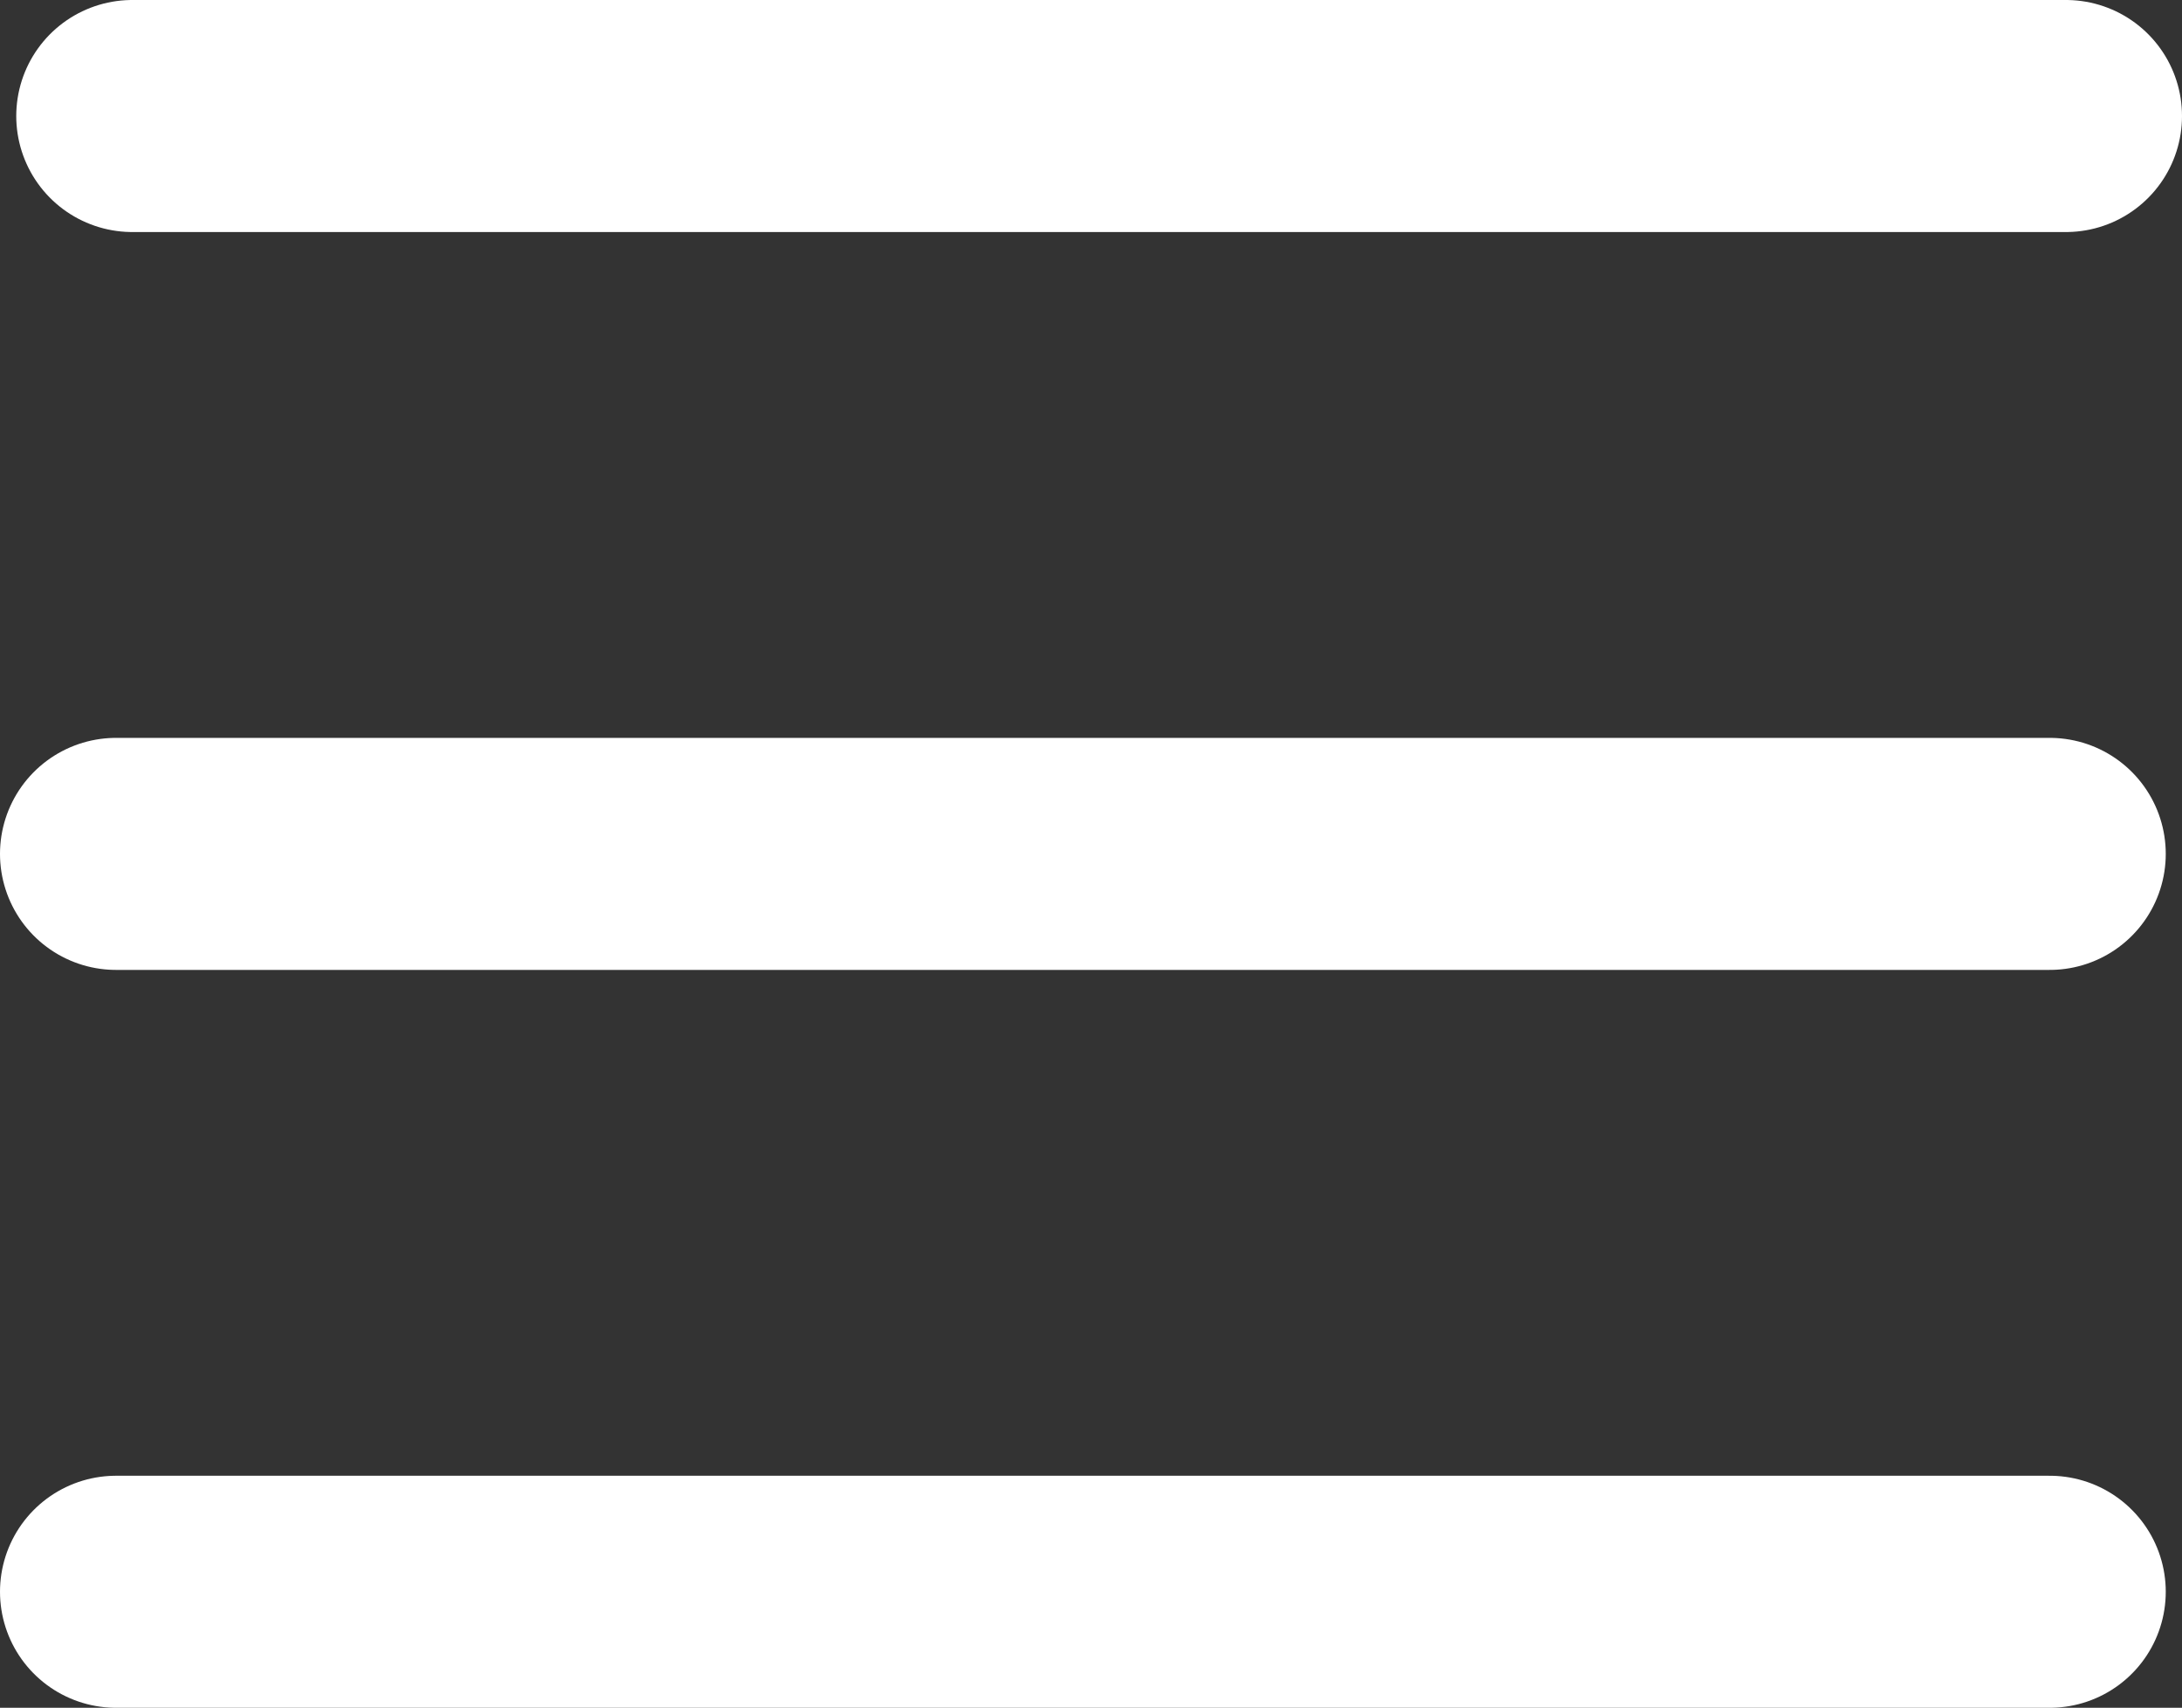
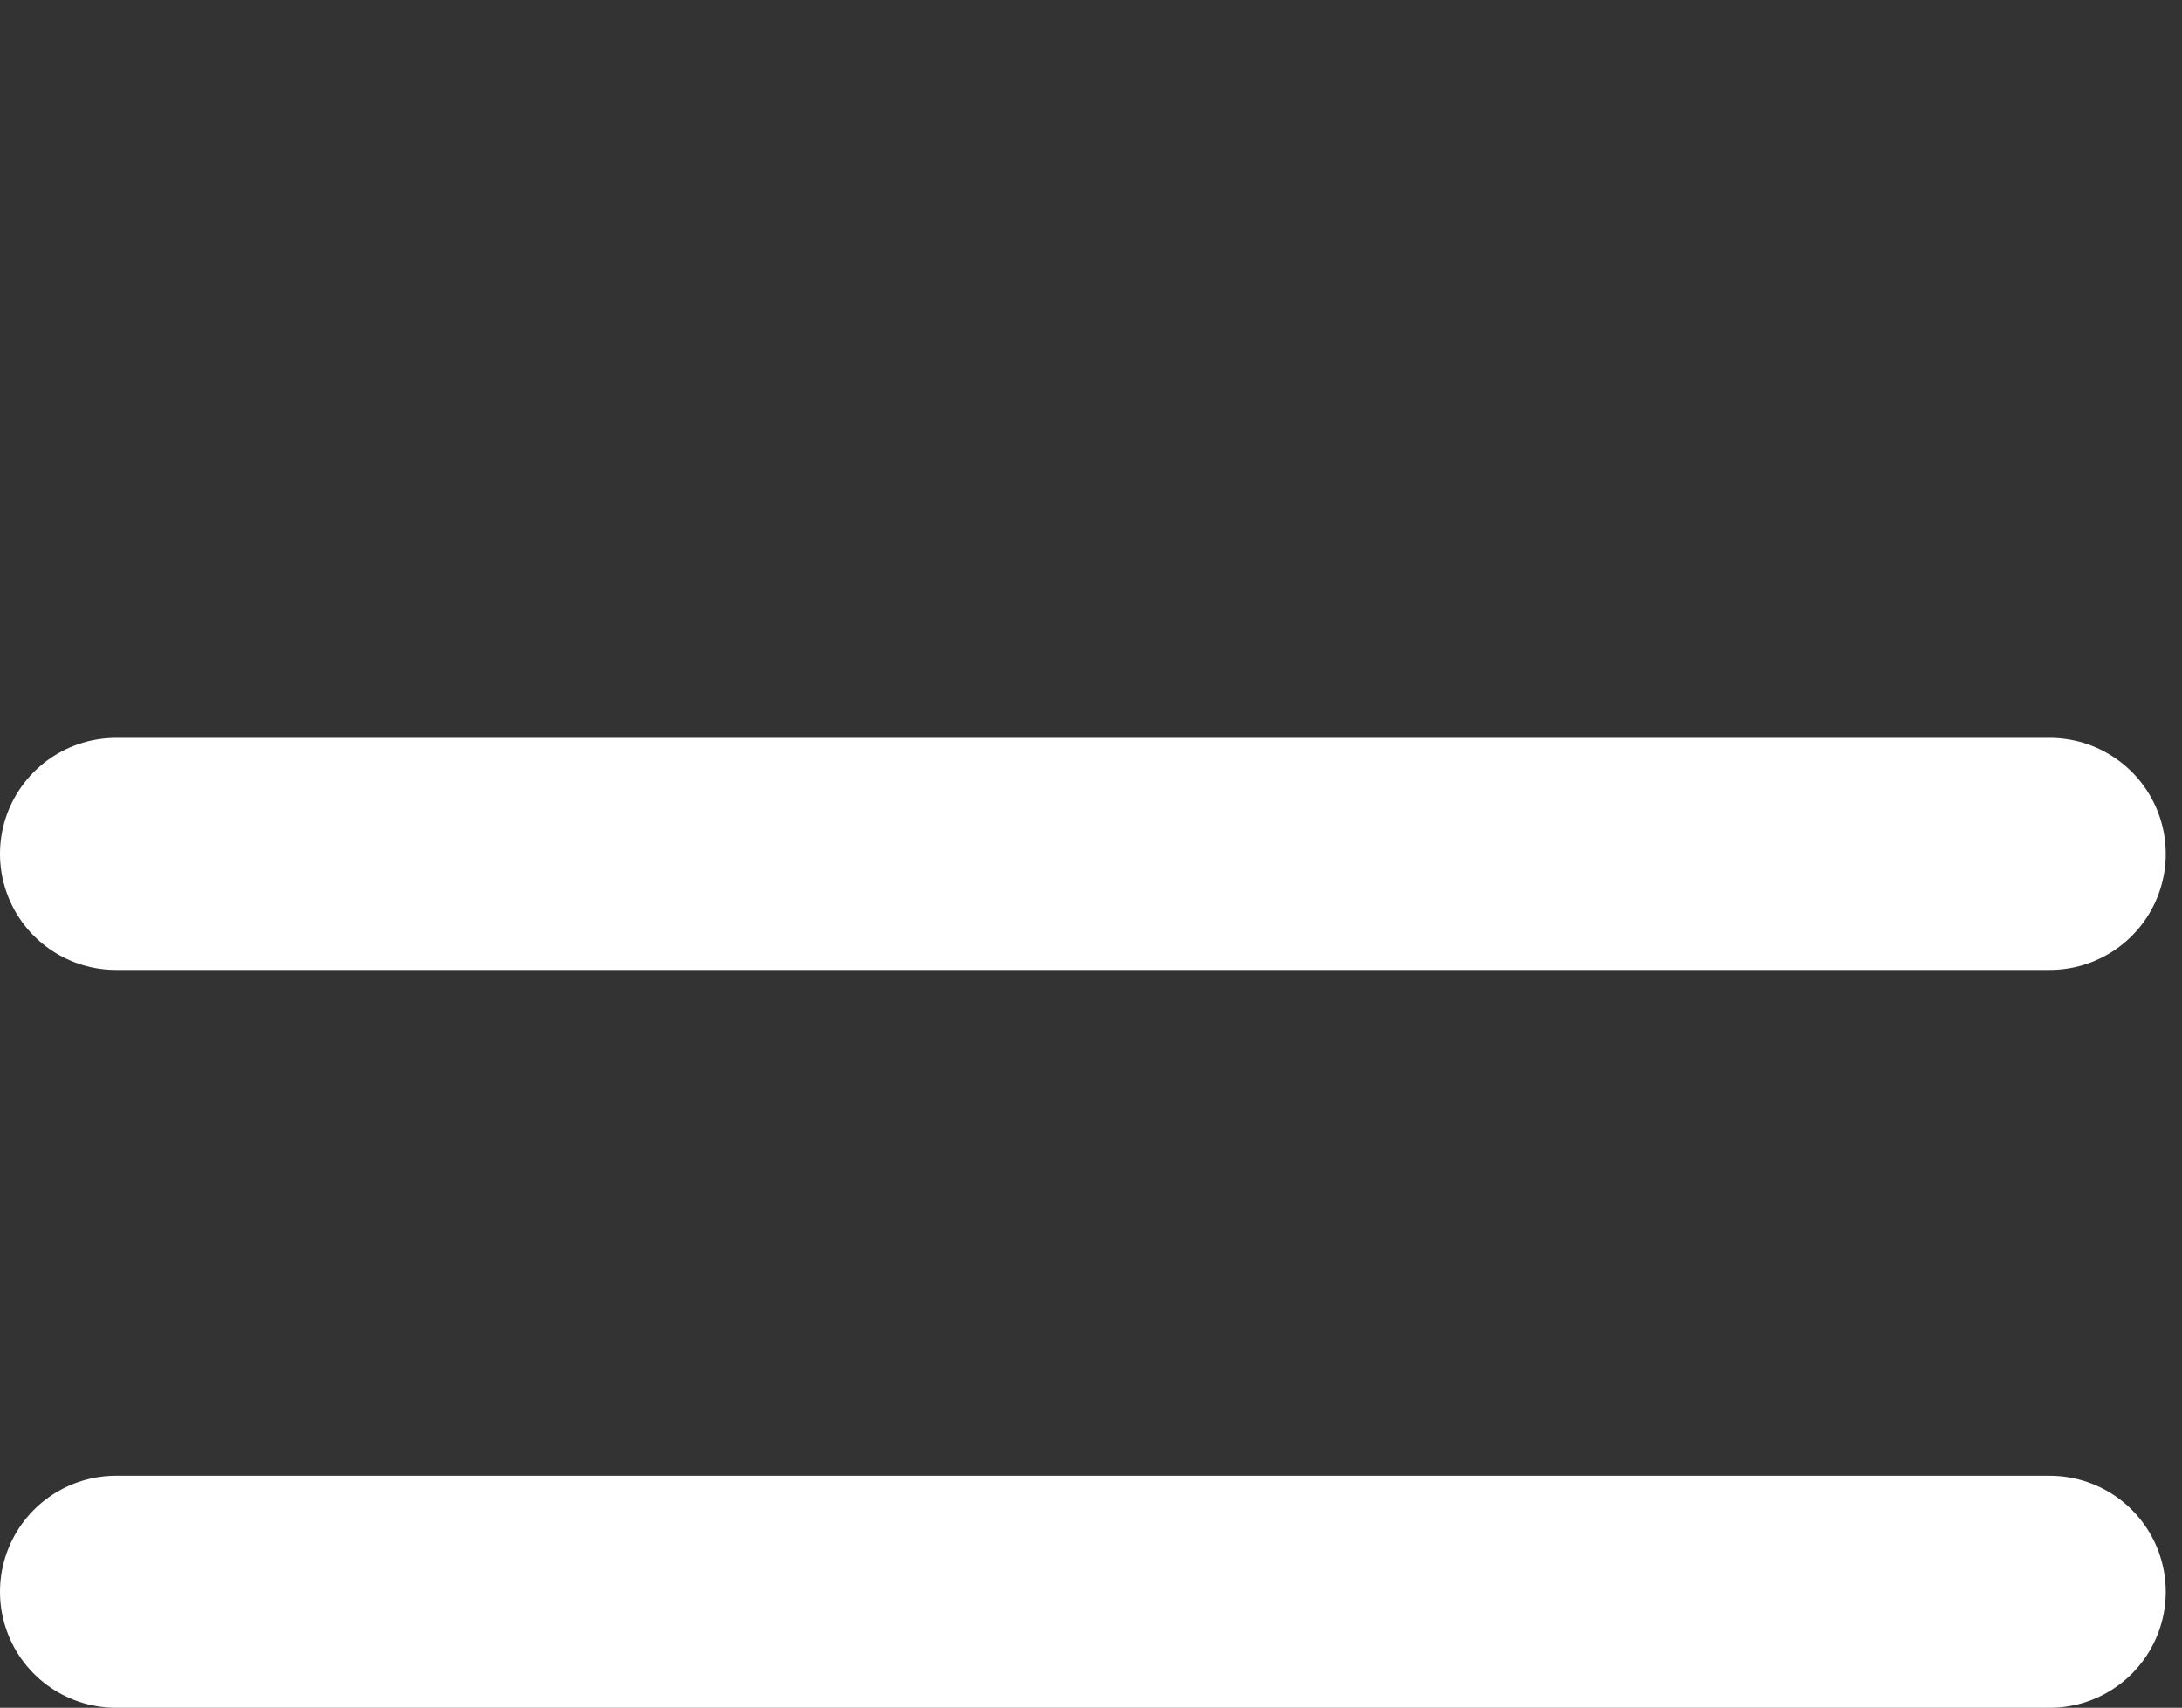
<svg xmlns="http://www.w3.org/2000/svg" viewBox="0 0 28.21 22.08">
  <rect x="0" y="0" width="28.21" height="22.08" fill="#333333" stroke="none" />
  <defs>
    <style>.cls-1{fill:none;stroke:#fff;stroke-linecap:round;stroke-miterlimit:10;stroke-width:3px;}</style>
  </defs>
  <title>Risorsa 1</title>
  <g id="Livello_2" data-name="Livello 2">
    <g id="Livello_1-2" data-name="Livello 1">
      <line class="cls-1" x1="1.5" y1="11.04" x2="26.5" y2="11.04" />
      <line class="cls-1" x1="1.5" y1="20.58" x2="26.5" y2="20.58" />
-       <line class="cls-1" x1="1.71" y1="1.5" x2="26.71" y2="1.5" />
    </g>
  </g>
</svg>